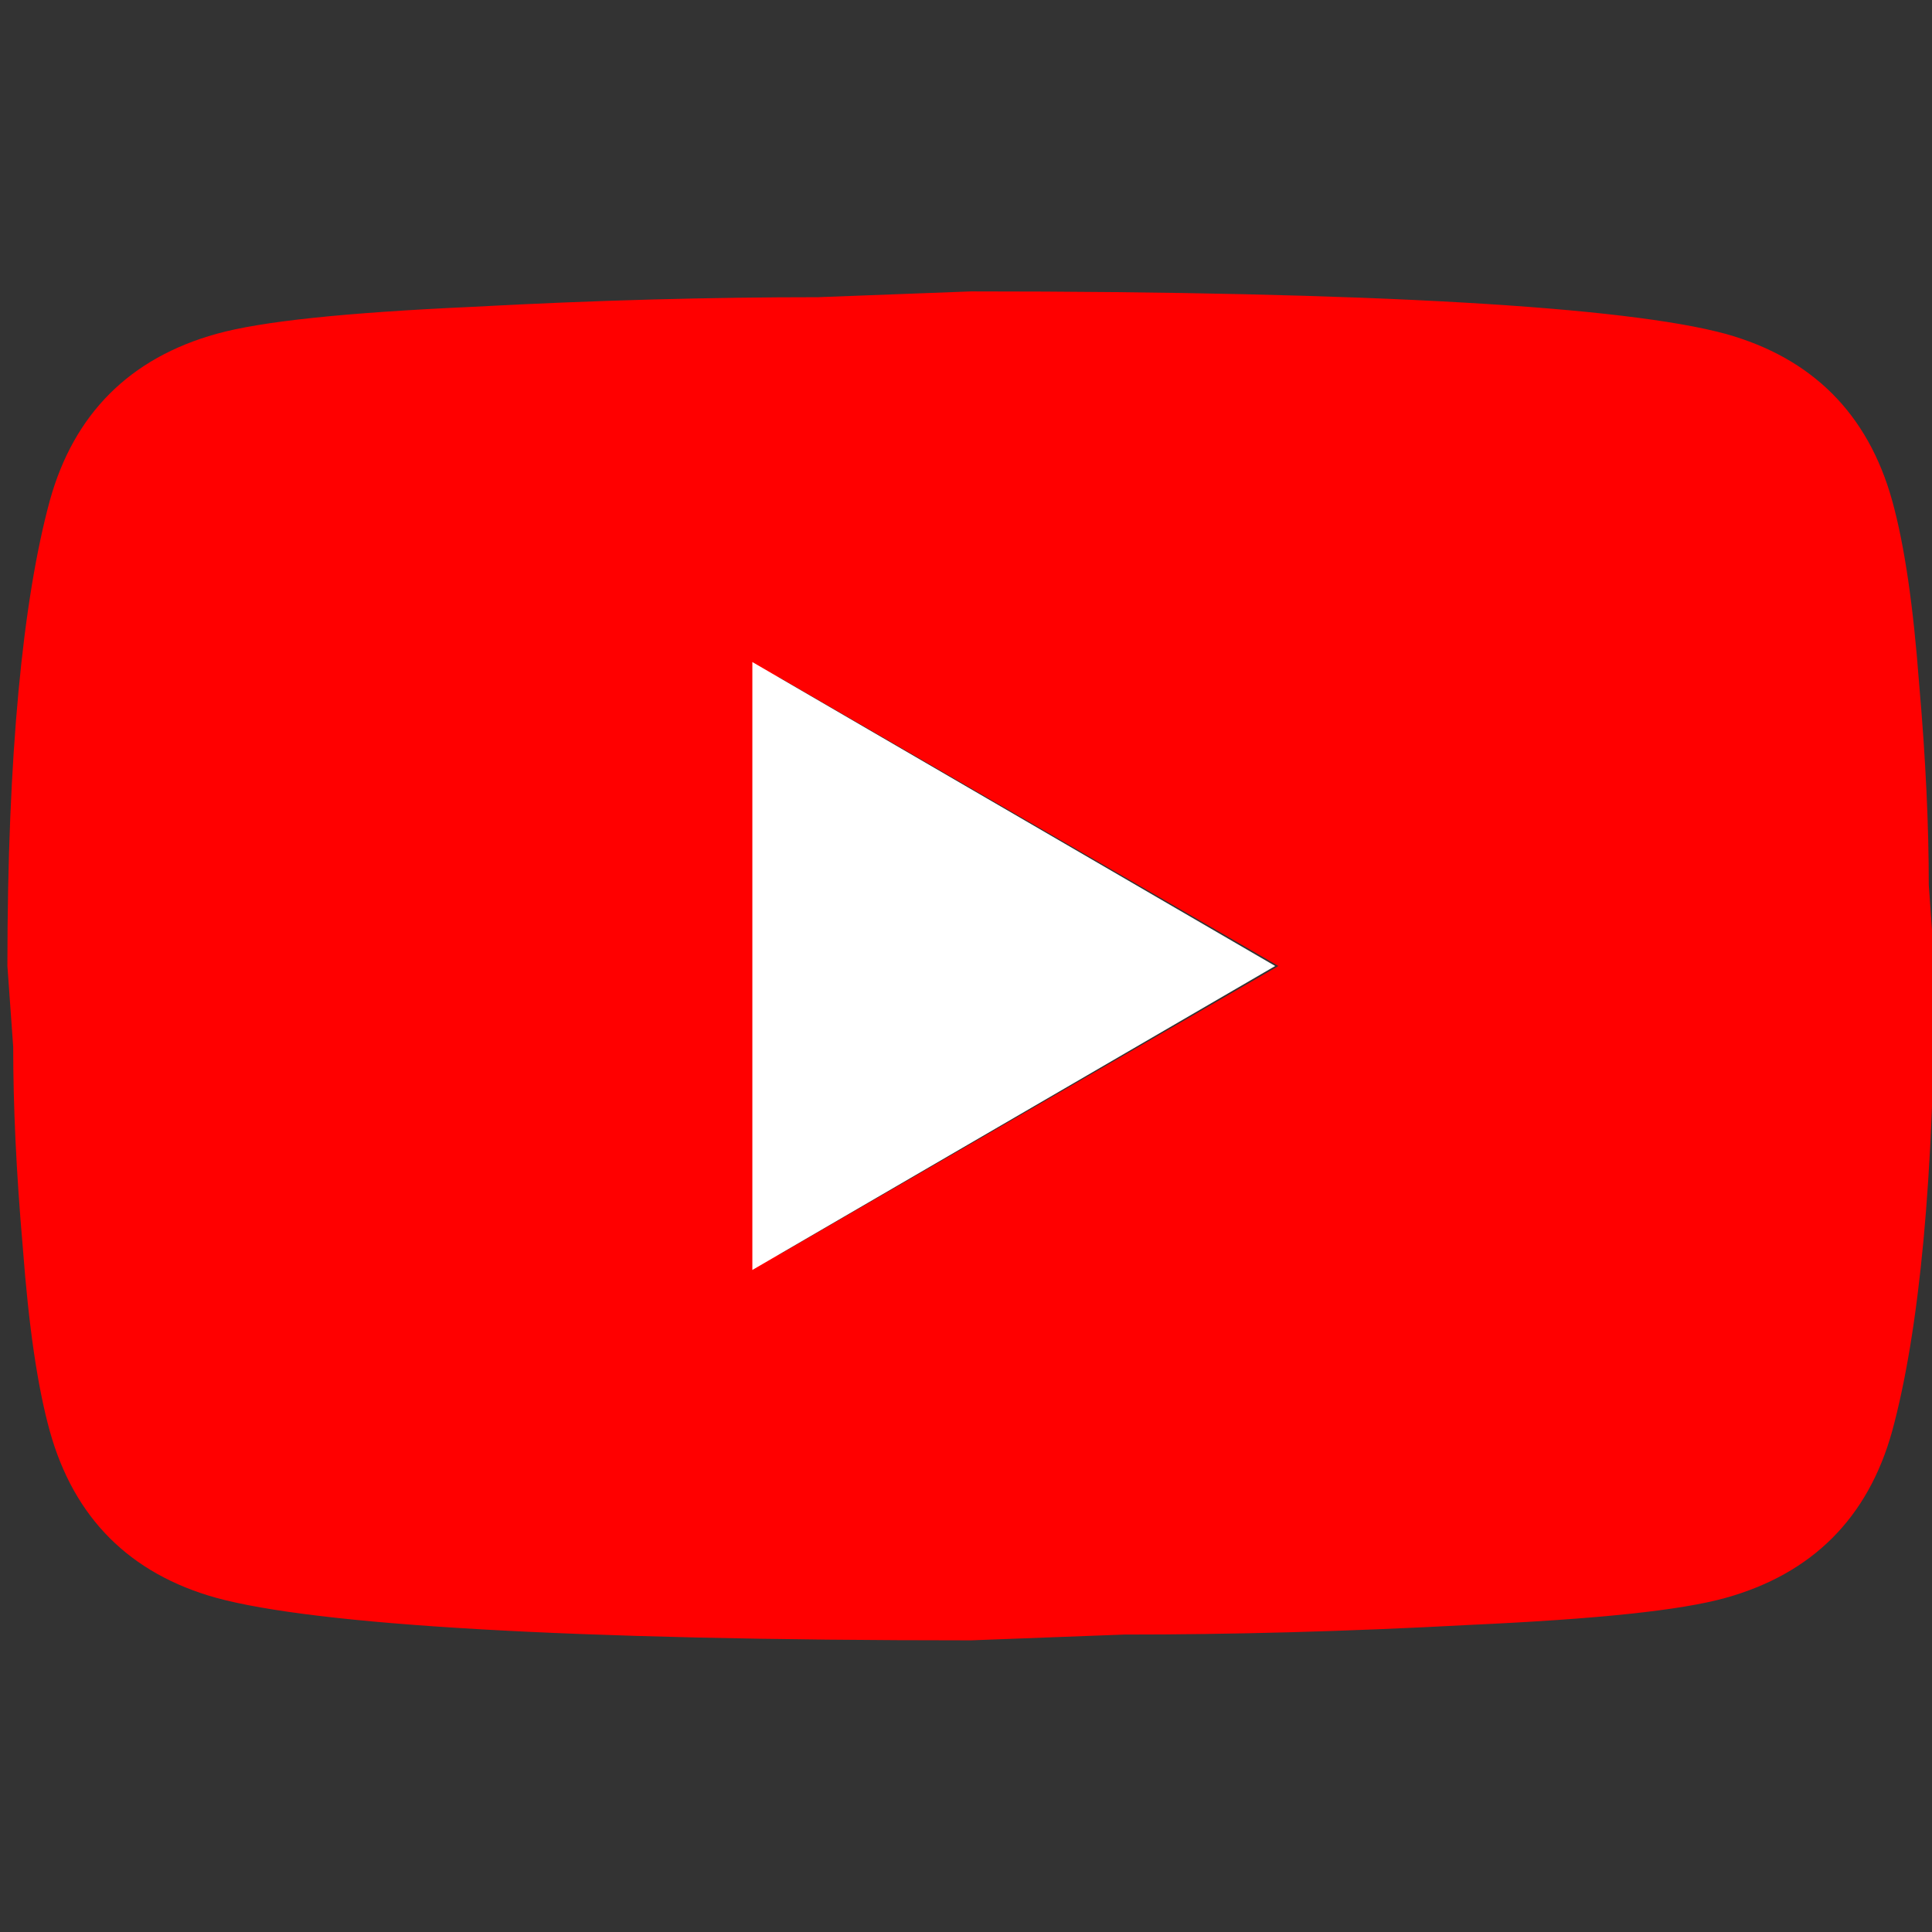
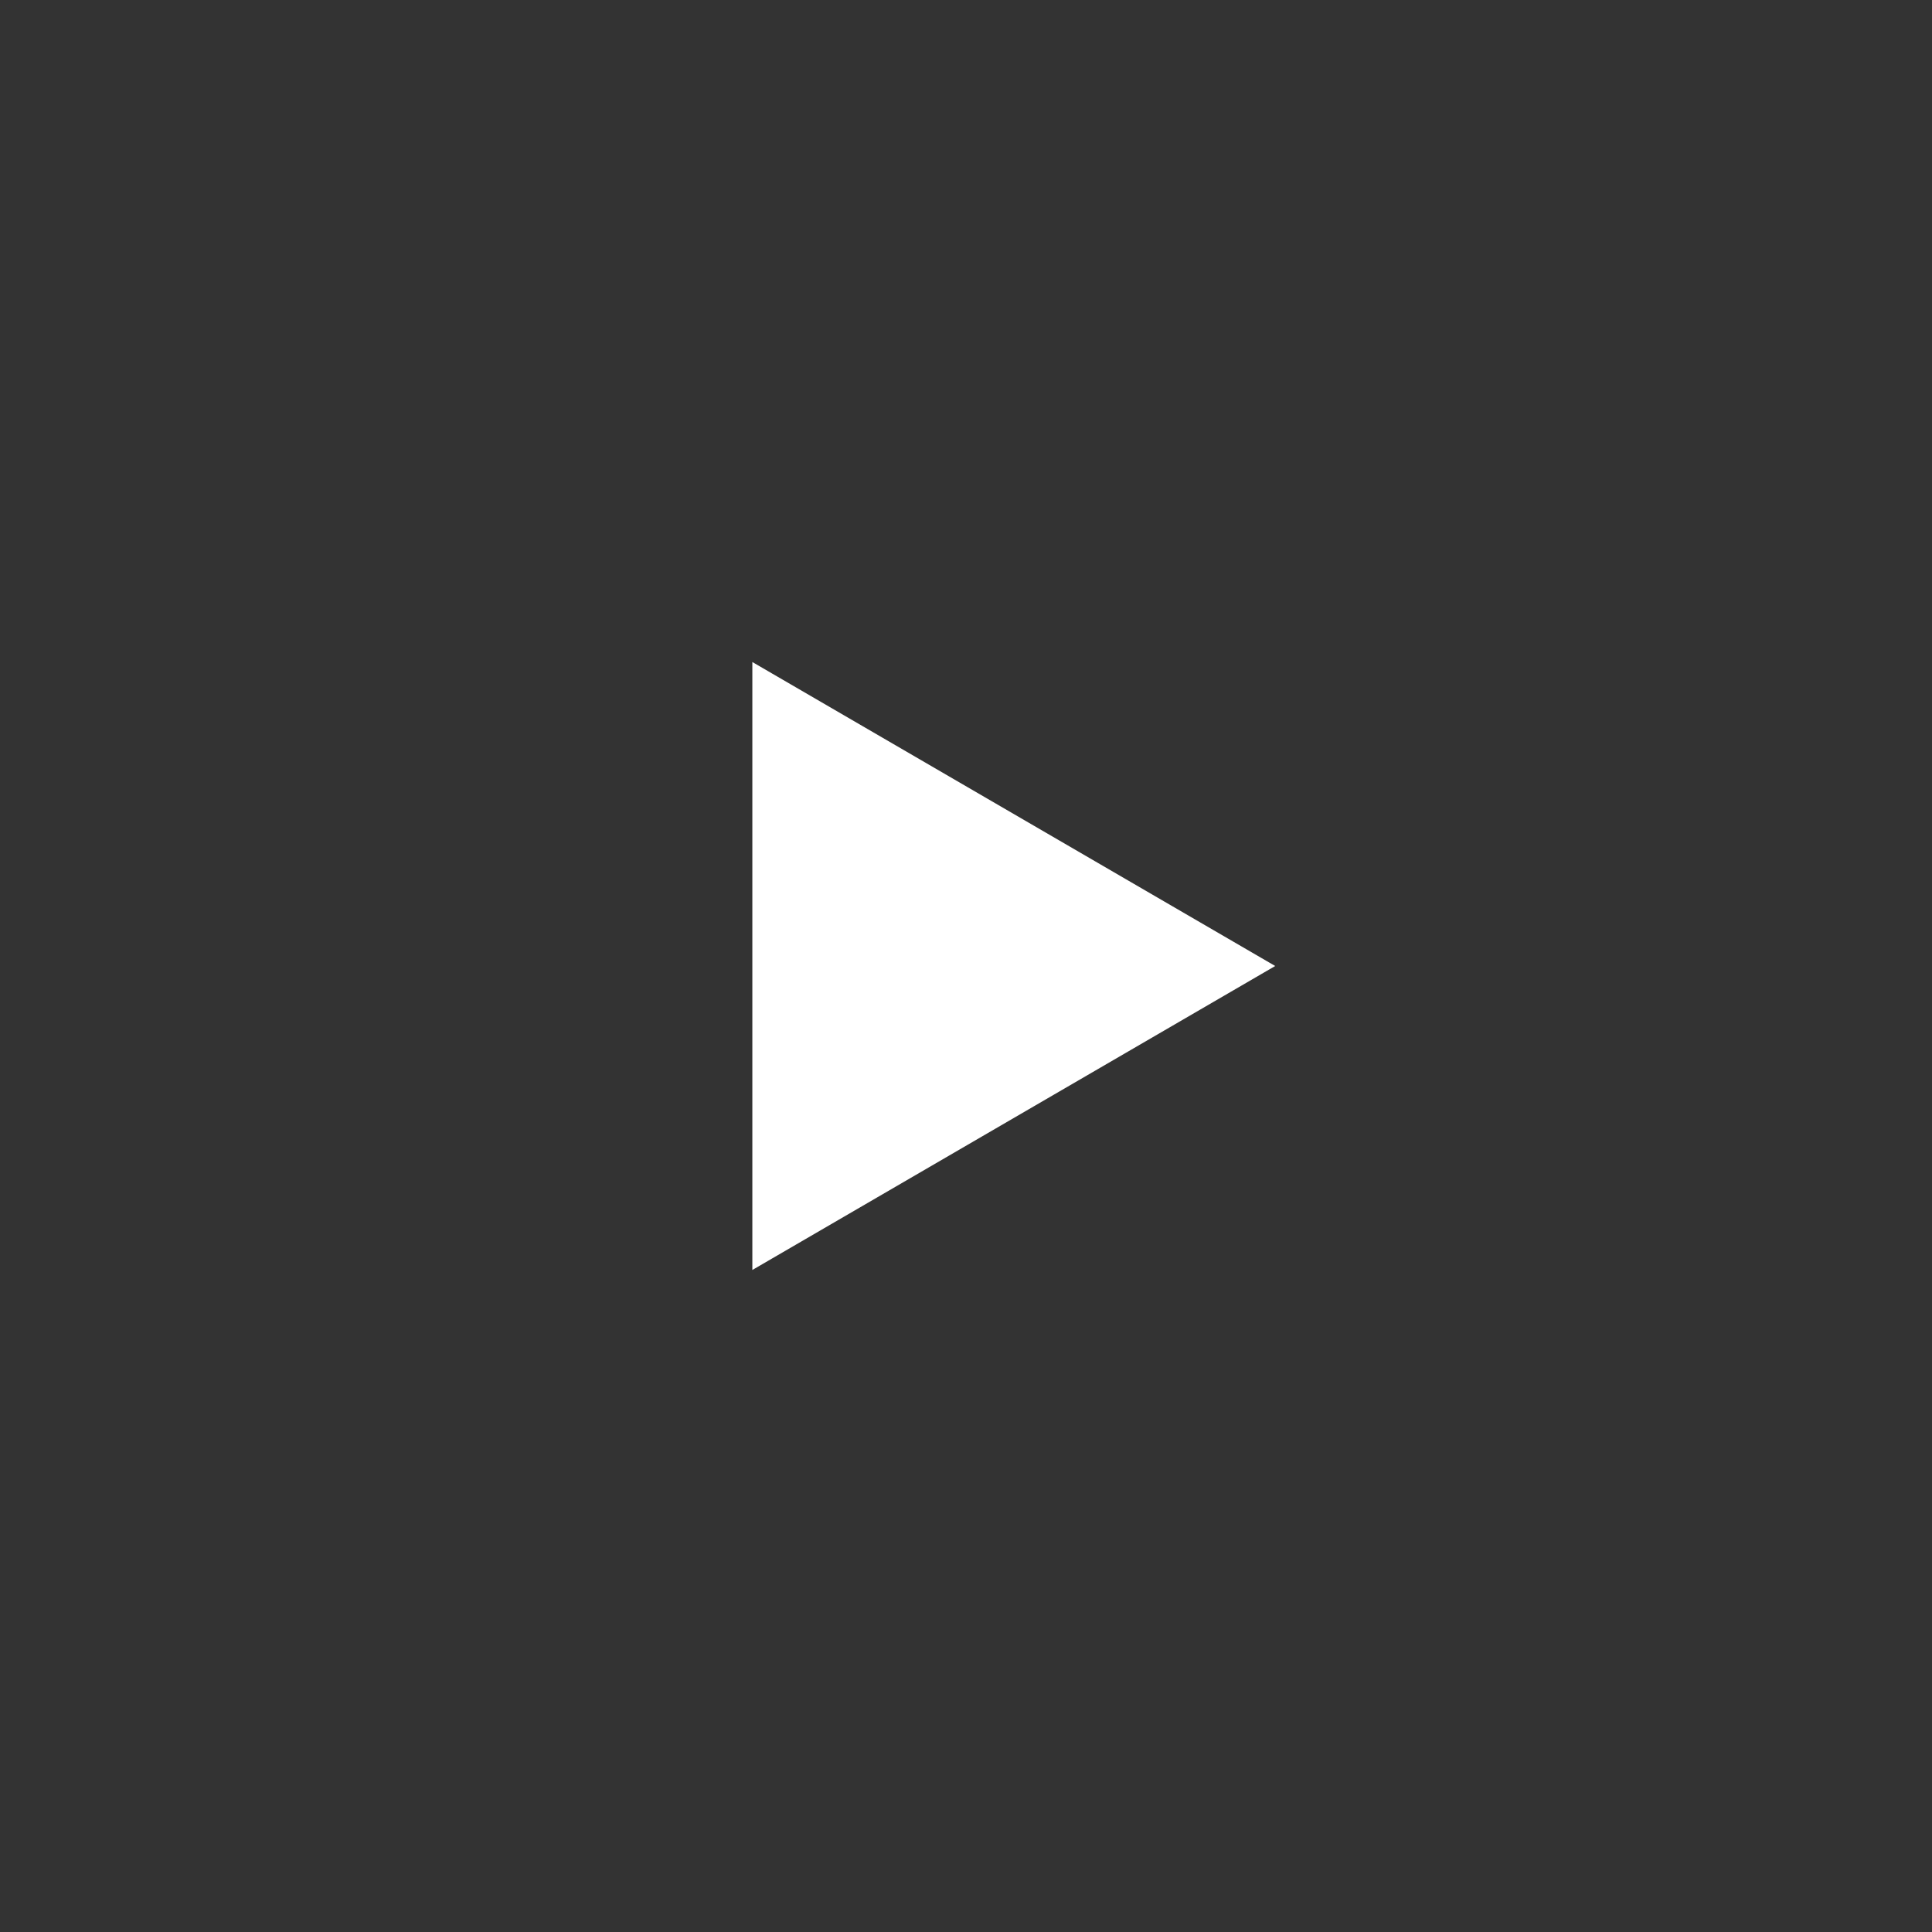
<svg xmlns="http://www.w3.org/2000/svg" version="1.1" width="24" height="24" viewBox="0 0 24 24">
  <rect x="0" y="0" width="24" height="24" fill="#333333" stroke="none" />
-   <path fill="#f00" d="m9.669,15.591l6.212,-3.591l-6.212,-3.591l0,7.181m13.836,-9.372c0.156,0.563 0.263,1.317 0.335,2.274c0.084,0.958 0.12,1.783 0.12,2.501l0.072,1.005c0,2.621 -0.192,4.548 -0.527,5.781c-0.299,1.077 -0.993,1.771 -2.071,2.071c-0.563,0.156 -1.592,0.263 -3.172,0.335c-1.556,0.084 -2.98,0.12 -4.297,0.12l-1.903,0.072c-5.015,0 -8.139,-0.192 -9.372,-0.527c-1.077,-0.299 -1.771,-0.993 -2.071,-2.071c-0.156,-0.563 -0.263,-1.317 -0.335,-2.274c-0.084,-0.958 -0.12,-1.783 -0.12,-2.501l-0.072,-1.005c0,-2.621 0.192,-4.548 0.527,-5.781c0.299,-1.077 0.993,-1.771 2.071,-2.071c0.563,-0.156 1.592,-0.263 3.172,-0.335c1.556,-0.084 2.98,-0.12 4.297,-0.12l1.903,-0.072c5.015,0 8.139,0.192 9.372,0.527c1.077,0.299 1.771,0.993 2.071,2.071z" />
  <polygon fill="#fff" points="9.346,15.776 15.841,12 9.346,8.224 " />
</svg>